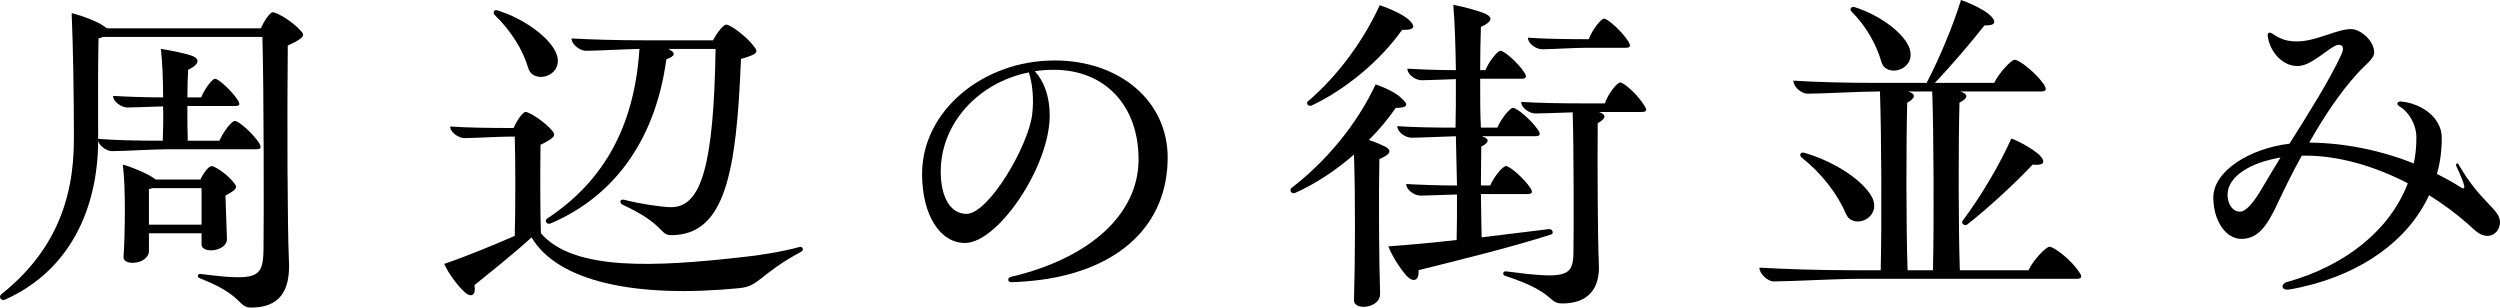
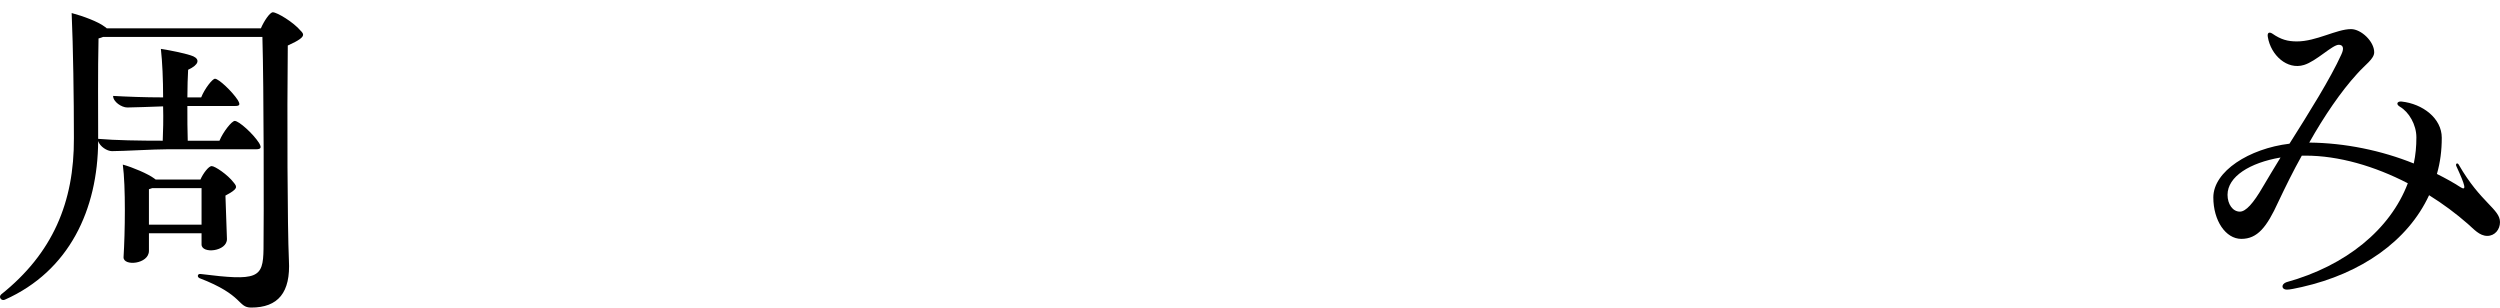
<svg xmlns="http://www.w3.org/2000/svg" id="b" data-name="レイヤー 2" viewBox="0 0 254.481 31.308">
  <defs>
    <style>
      .d {
        stroke-width: 0px;
      }
    </style>
  </defs>
  <g id="c" data-name="text">
    <g>
      <path class="d" d="m30.852,3.533c0,.266-.38.57-1.558,1.102-.076,7.22-.038,18.504.114,21.848.19,3.305-1.103,4.825-3.838,4.825-1.406,0-.722-1.254-5.281-3.002-.266-.151-.152-.456.114-.418,5.812.722,6.383.456,6.421-2.546.038-2.963.038-16.451-.114-21.58H10.486c-.114.037-.266.113-.456.151-.075,3.153-.038,7.638-.038,10.069v.151c1.748.152,4.218.19,6.573.19.038-.912.076-2.166.038-3.496-1.292.038-2.926.114-3.647.114-.569,0-1.443-.57-1.443-1.178,1.329.076,3.229.151,5.091.151,0-1.785-.076-3.609-.228-4.939.987.151,2.697.493,3.306.76.645.304.607.836-.532,1.367-.038.723-.076,1.748-.076,2.812h1.406c.342-.873,1.14-1.899,1.405-1.899.38,0,1.748,1.292,2.317,2.166.267.456.229.607-.266.607h-4.863c0,1.292,0,2.546.038,3.534h3.229c.38-.912,1.254-2.014,1.558-2.014.418,0,1.861,1.291,2.47,2.241.266.456.228.645-.304.645h-9.005c-1.406,0-4.521.19-5.661.19-.494,0-1.216-.456-1.406-1.026-.037,6.953-2.925,13.223-9.498,16.148-.266.113-.494-.076-.494-.305,0-.075.038-.151.114-.228,5.243-4.18,7.446-9.385,7.409-15.92,0-4.104-.076-9.194-.229-12.727,1.14.304,2.697.873,3.382,1.405.076.038.151.114.19.152h15.692c.304-.722.911-1.634,1.216-1.634.417,0,2.089.987,2.849,1.899.152.152.229.267.229.38Zm-10.335,20.213h-5.356v1.786c0,1.368-2.622,1.596-2.584.645.152-2.432.228-7.181-.076-9.422.988.266,2.584.949,3.191,1.405l.152.114h4.56c.266-.608.836-1.368,1.14-1.368.342,0,1.634.874,2.241,1.672.38.456.456.645-.836,1.33l.152,4.407c.038,1.292-2.584,1.558-2.584.57v-1.141Zm0-.873v-3.724h-5.015l-.342.113v3.61h5.356Z" />
-       <path class="d" d="m81.732,25.38c0,.076-.076.19-.229.267-4.255,2.317-4.179,3.495-6.269,3.686-10.372,1.025-18.428-.608-21.125-5.168-1.786,1.634-4.218,3.572-5.814,4.863.114.685-.037,1.026-.38,1.026-.19,0-.418-.114-.684-.38-.645-.608-1.558-1.786-2.014-2.812,2.241-.761,4.901-1.862,7.181-2.85.076-2.66.076-7.751,0-10.106h-.456c-1.178,0-3.723.151-4.673.151-.57,0-1.443-.569-1.443-1.178,1.558.114,4.027.152,6.231.152h.229c.304-.722.911-1.634,1.216-1.634.38,0,1.938.987,2.697,1.899.38.456.38.685-1.178,1.444-.038,2.735-.038,6.763.038,9.004,3.343,3.876,11.702,3.42,20.479,2.432,1.596-.151,4.18-.569,5.814-1.025.228-.076.38.076.38.228ZM50.349,1.52c-.19-.228-.075-.494.152-.494.114,0,.722.229,1.216.418,2.432,1.026,4.521,2.736,4.978,4.18.645,2.166-2.432,3.002-2.926,1.292-.532-1.786-1.71-3.762-3.42-5.396Zm7.827,2.394c2.014.114,4.787.19,7.522.19h6.878c.38-.722,1.025-1.596,1.367-1.596.418,0,2.166,1.291,2.85,2.279.38.494.38.722-1.368,1.216-.455,11.513-1.596,17.934-7.104,17.934-1.216,0-.607-1.102-4.978-3.116-.342-.228-.19-.569.152-.493,1.823.456,3.951.76,4.825.76,3.115,0,4.331-4.407,4.521-16.109h-4.825c.798.38.76.722-.19,1.063-1.025,7.675-4.901,13.792-11.816,16.718-.342.114-.607-.267-.342-.494,5.965-3.913,8.929-9.65,9.423-17.287-1.71.038-4.407.19-5.472.19-.569,0-1.443-.645-1.443-1.254Z" />
-       <path class="d" d="m118.86,16.033c0,6.802-4.863,11.398-12.994,12.463-.912.113-2.279.228-2.926.228-.38,0-.418-.418-.075-.532,8.131-1.899,12.994-6.421,13.031-11.892.038-5.548-3.419-9.195-8.624-9.195-.646,0-1.33.038-1.938.152.912.95,1.52,2.546,1.52,4.483,0,5.243-5.281,12.994-8.625,12.994-2.546,0-4.369-2.85-4.369-7.029,0-6.383,6.155-11.55,13.487-11.55,6.649,0,11.513,4.142,11.513,9.878Zm-14.134-8.662c-5.129,1.025-8.967,5.167-8.967,10.106,0,2.583.988,4.293,2.622,4.293,2.241,0,6.269-6.839,6.686-10.106.19-1.558.038-3.153-.342-4.293Z" />
-       <path class="d" d="m140.409,16.186c-.076,3.457-.038,10.601.075,13.678.038.912-.911,1.368-1.672,1.368-.531,0-.987-.228-.987-.645.114-3.648.152-10.487,0-14.856-1.824,1.596-3.876,2.964-6.003,3.913-.267.076-.456-.075-.456-.266,0-.076,0-.152.076-.228,3.571-2.735,6.686-6.497,8.587-10.562.987.342,2.127.874,2.659,1.443.76.646.57.95-.608.95-.76,1.102-1.671,2.203-2.735,3.268.685.228,1.292.494,1.672.684.684.38.532.798-.607,1.254Zm-7.295-5.852c3.039-2.583,5.661-6.154,7.332-9.802,1.065.342,2.432.987,2.964,1.481.76.722.57,1.063-.684,1.025-2.09,2.964-5.585,6.004-9.232,7.713-.305.114-.57-.228-.38-.418Zm11.284,17.174c.076,1.065-.532,1.292-1.216.57-.608-.685-1.406-1.862-1.862-3.002,2.204-.152,4.56-.38,6.953-.645.038-1.216.038-2.888.038-4.636-1.33.038-3.002.114-3.724.114-.607,0-1.443-.57-1.443-1.178,1.33.075,3.268.151,5.167.151l-.114-5.015c-1.443.038-3.647.151-4.521.151-.607,0-1.443-.569-1.443-1.178,1.558.114,3.8.152,5.927.152.038-1.292.038-3.078.038-4.939-1.254.038-2.773.114-3.495.114-.608,0-1.443-.57-1.443-1.178,1.253.075,3.115.151,4.939.151-.038-2.47-.113-4.939-.266-6.648,1.063.19,2.735.645,3.344.949.684.342.607.798-.532,1.292-.038,1.14-.076,2.735-.076,4.407h.532c.38-.912,1.254-1.976,1.52-1.976.418,0,1.862,1.292,2.432,2.204.304.456.229.645-.304.645h-4.18c0,1.824,0,3.686.076,4.978h1.672c.38-.912,1.292-2.014,1.596-2.014.418,0,1.938,1.33,2.546,2.241.304.456.228.646-.305.646h-5.433c.874.266.76.645-.038,1.063,0,1.025-.038,2.47-.038,3.951h.95c.38-.911,1.292-1.976,1.596-1.976.418,0,1.861,1.292,2.47,2.204.304.456.228.645-.305.645h-4.711c.038,1.596.038,3.191.076,4.407l6.839-.836c.38-.037.532.418.266.532-3.951,1.292-10.03,2.773-13.525,3.647Zm23.177-16.338c0,.152-.152.229-.456.229h-4.37c.836.266.723.684-.113,1.14-.038,4.218,0,11.854.113,14.286.152,2.697-1.216,4.065-3.723,4.065-1.482,0-.646-1.14-5.814-2.812-.342-.114-.19-.494.076-.456,6.117.798,6.839.569,6.877-1.899.038-1.977.038-10.677-.076-14.286-1.33.038-3.039.114-3.8.114-.607,0-1.443-.57-1.443-1.179,1.634.114,4.18.152,6.459.152h2.052c.342-.988,1.254-2.128,1.558-2.128.418,0,1.862,1.33,2.47,2.356.114.19.19.342.19.418Zm-12.045-7.332c1.52.113,3.989.151,6.079.151h.114c.342-.95,1.254-2.09,1.558-2.09.38,0,1.824,1.292,2.47,2.317.266.456.228.646-.266.646h-4.027c-1.103,0-3.572.152-4.483.152-.608,0-1.444-.57-1.444-1.178Z" />
-       <path class="d" d="m211.845,28.154c0,.151-.152.228-.456.228h-22.227c-2.204,0-6.953.266-8.625.266-.57,0-1.443-.76-1.443-1.405,2.697.151,5.965.266,9.65.266h2.697c.114-4.825.076-14.02-.076-18.199h-.075c-1.9,0-5.852.228-7.295.228-.608,0-1.444-.684-1.444-1.329,2.356.151,5.319.228,8.549.228h5.016c1.291-2.47,2.697-5.814,3.495-8.435,1.025.342,2.317.988,2.888,1.481.836.76.607,1.14-.494,1.103-1.292,1.633-3.344,4.064-5.053,5.851h6.041c.493-1.025,1.747-2.356,2.09-2.356.455,0,2.165,1.33,2.963,2.508.304.493.267.722-.266.722h-8.245c.874.266.798.684-.076,1.14-.113,4.256-.113,12.767.038,17.06h6.991c.456-1.025,1.786-2.394,2.128-2.394.494,0,2.241,1.368,3.001,2.546.152.19.229.342.229.494Zm-28.458-12.121c-.266-.228-.114-.569.228-.493,3.116.874,6.155,2.888,6.991,4.635.912,2.09-2.014,3.229-2.697,1.596-.836-1.938-2.356-4.027-4.521-5.737Zm5.091-14.855c-.228-.228-.075-.532.305-.456,2.735.874,5.167,2.773,5.623,4.294.607,2.165-2.432,2.925-2.888,1.291-.494-1.709-1.52-3.609-3.04-5.129Zm5.699,26.33h2.584c.114-4.825.076-14.02-.076-18.199h-2.47c.874.266.76.684-.076,1.14-.113,4.256-.113,12.767.038,17.06Zm13.374-11.778c.761.76.532,1.14-.645,1.026-1.634,1.747-4.483,4.407-6.686,6.117-.267.151-.608-.152-.456-.381,1.785-2.356,3.799-5.736,4.977-8.396.988.38,2.204,1.102,2.812,1.634Z" />
      <path class="d" d="m254.481,22.606c0,.76-.531,1.406-1.292,1.406-.798,0-1.367-.685-1.976-1.216-1.216-1.065-2.545-2.052-3.951-2.926-2.166,4.673-6.915,7.979-12.956,9.347-.684.151-1.216.266-1.52.266-.57,0-.608-.569-.038-.76,6.041-1.672,10.562-5.357,12.348-10.068-3.381-1.748-7.028-2.812-10.41-2.812h-.38c-.874,1.558-1.672,3.191-2.394,4.711-1.178,2.584-2.128,3.762-3.762,3.762-1.596,0-2.85-1.861-2.85-4.218,0-2.659,3.647-4.977,7.751-5.471,2.014-3.191,4.18-6.649,5.281-9.081.342-.722.114-.987-.266-.987-.646,0-2.28,1.671-3.534,2.052-1.709.531-3.381-.988-3.685-2.85-.076-.456.151-.532.455-.342.874.607,1.559.797,2.508.797,1.976,0,4.027-1.253,5.51-1.253,1.025,0,2.356,1.253,2.356,2.356,0,.684-.912,1.254-1.748,2.203-1.634,1.786-3.344,4.294-4.863,6.991,3.647.038,7.333.798,10.639,2.128.19-.874.266-1.748.266-2.659,0-1.292-.76-2.584-1.672-3.116-.455-.266-.266-.569.152-.532,2.166.229,4.104,1.71,4.104,3.686,0,1.292-.152,2.508-.494,3.686.836.418,1.672.874,2.432,1.368.57.342.494-.114-.456-2.166-.114-.228.114-.418.267-.114,2.203,3.838,4.179,4.484,4.179,5.814Zm-22.341-6.573c-3.115.532-5.394,1.938-5.394,3.8,0,.95.531,1.71,1.254,1.71.607,0,1.367-.836,2.356-2.546.531-.912,1.14-1.899,1.785-2.964Z" />
    </g>
  </g>
</svg>